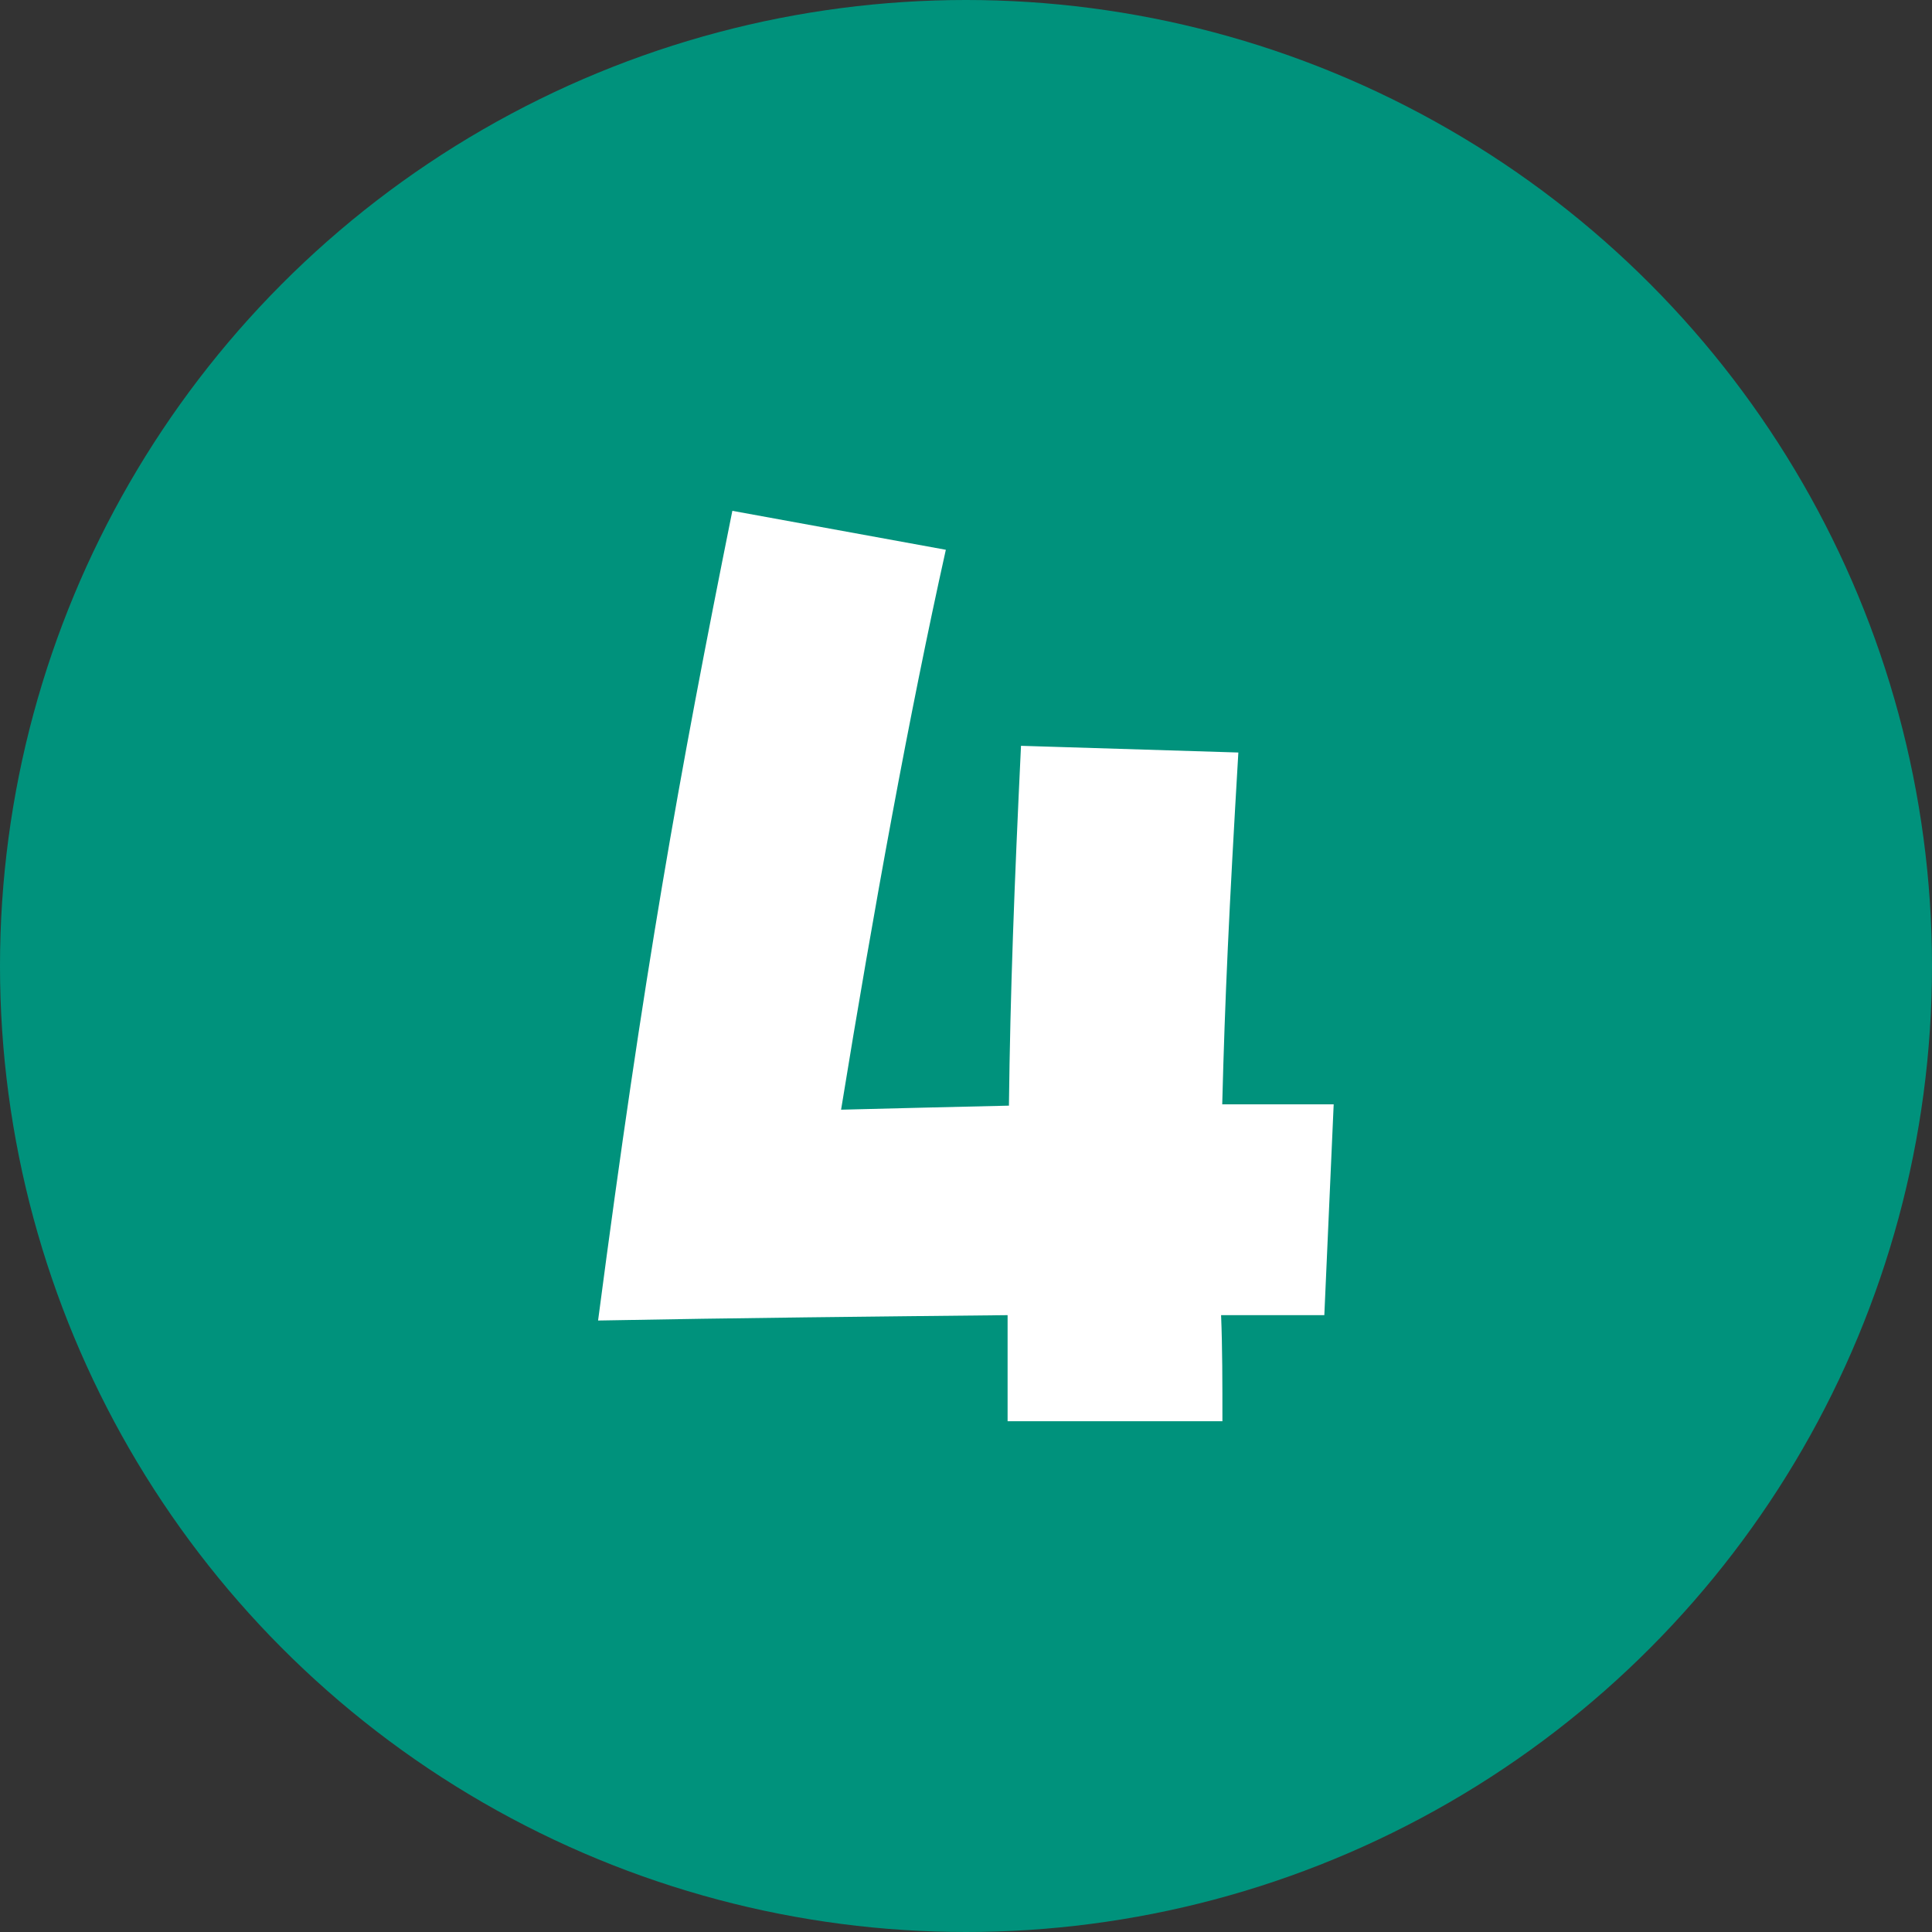
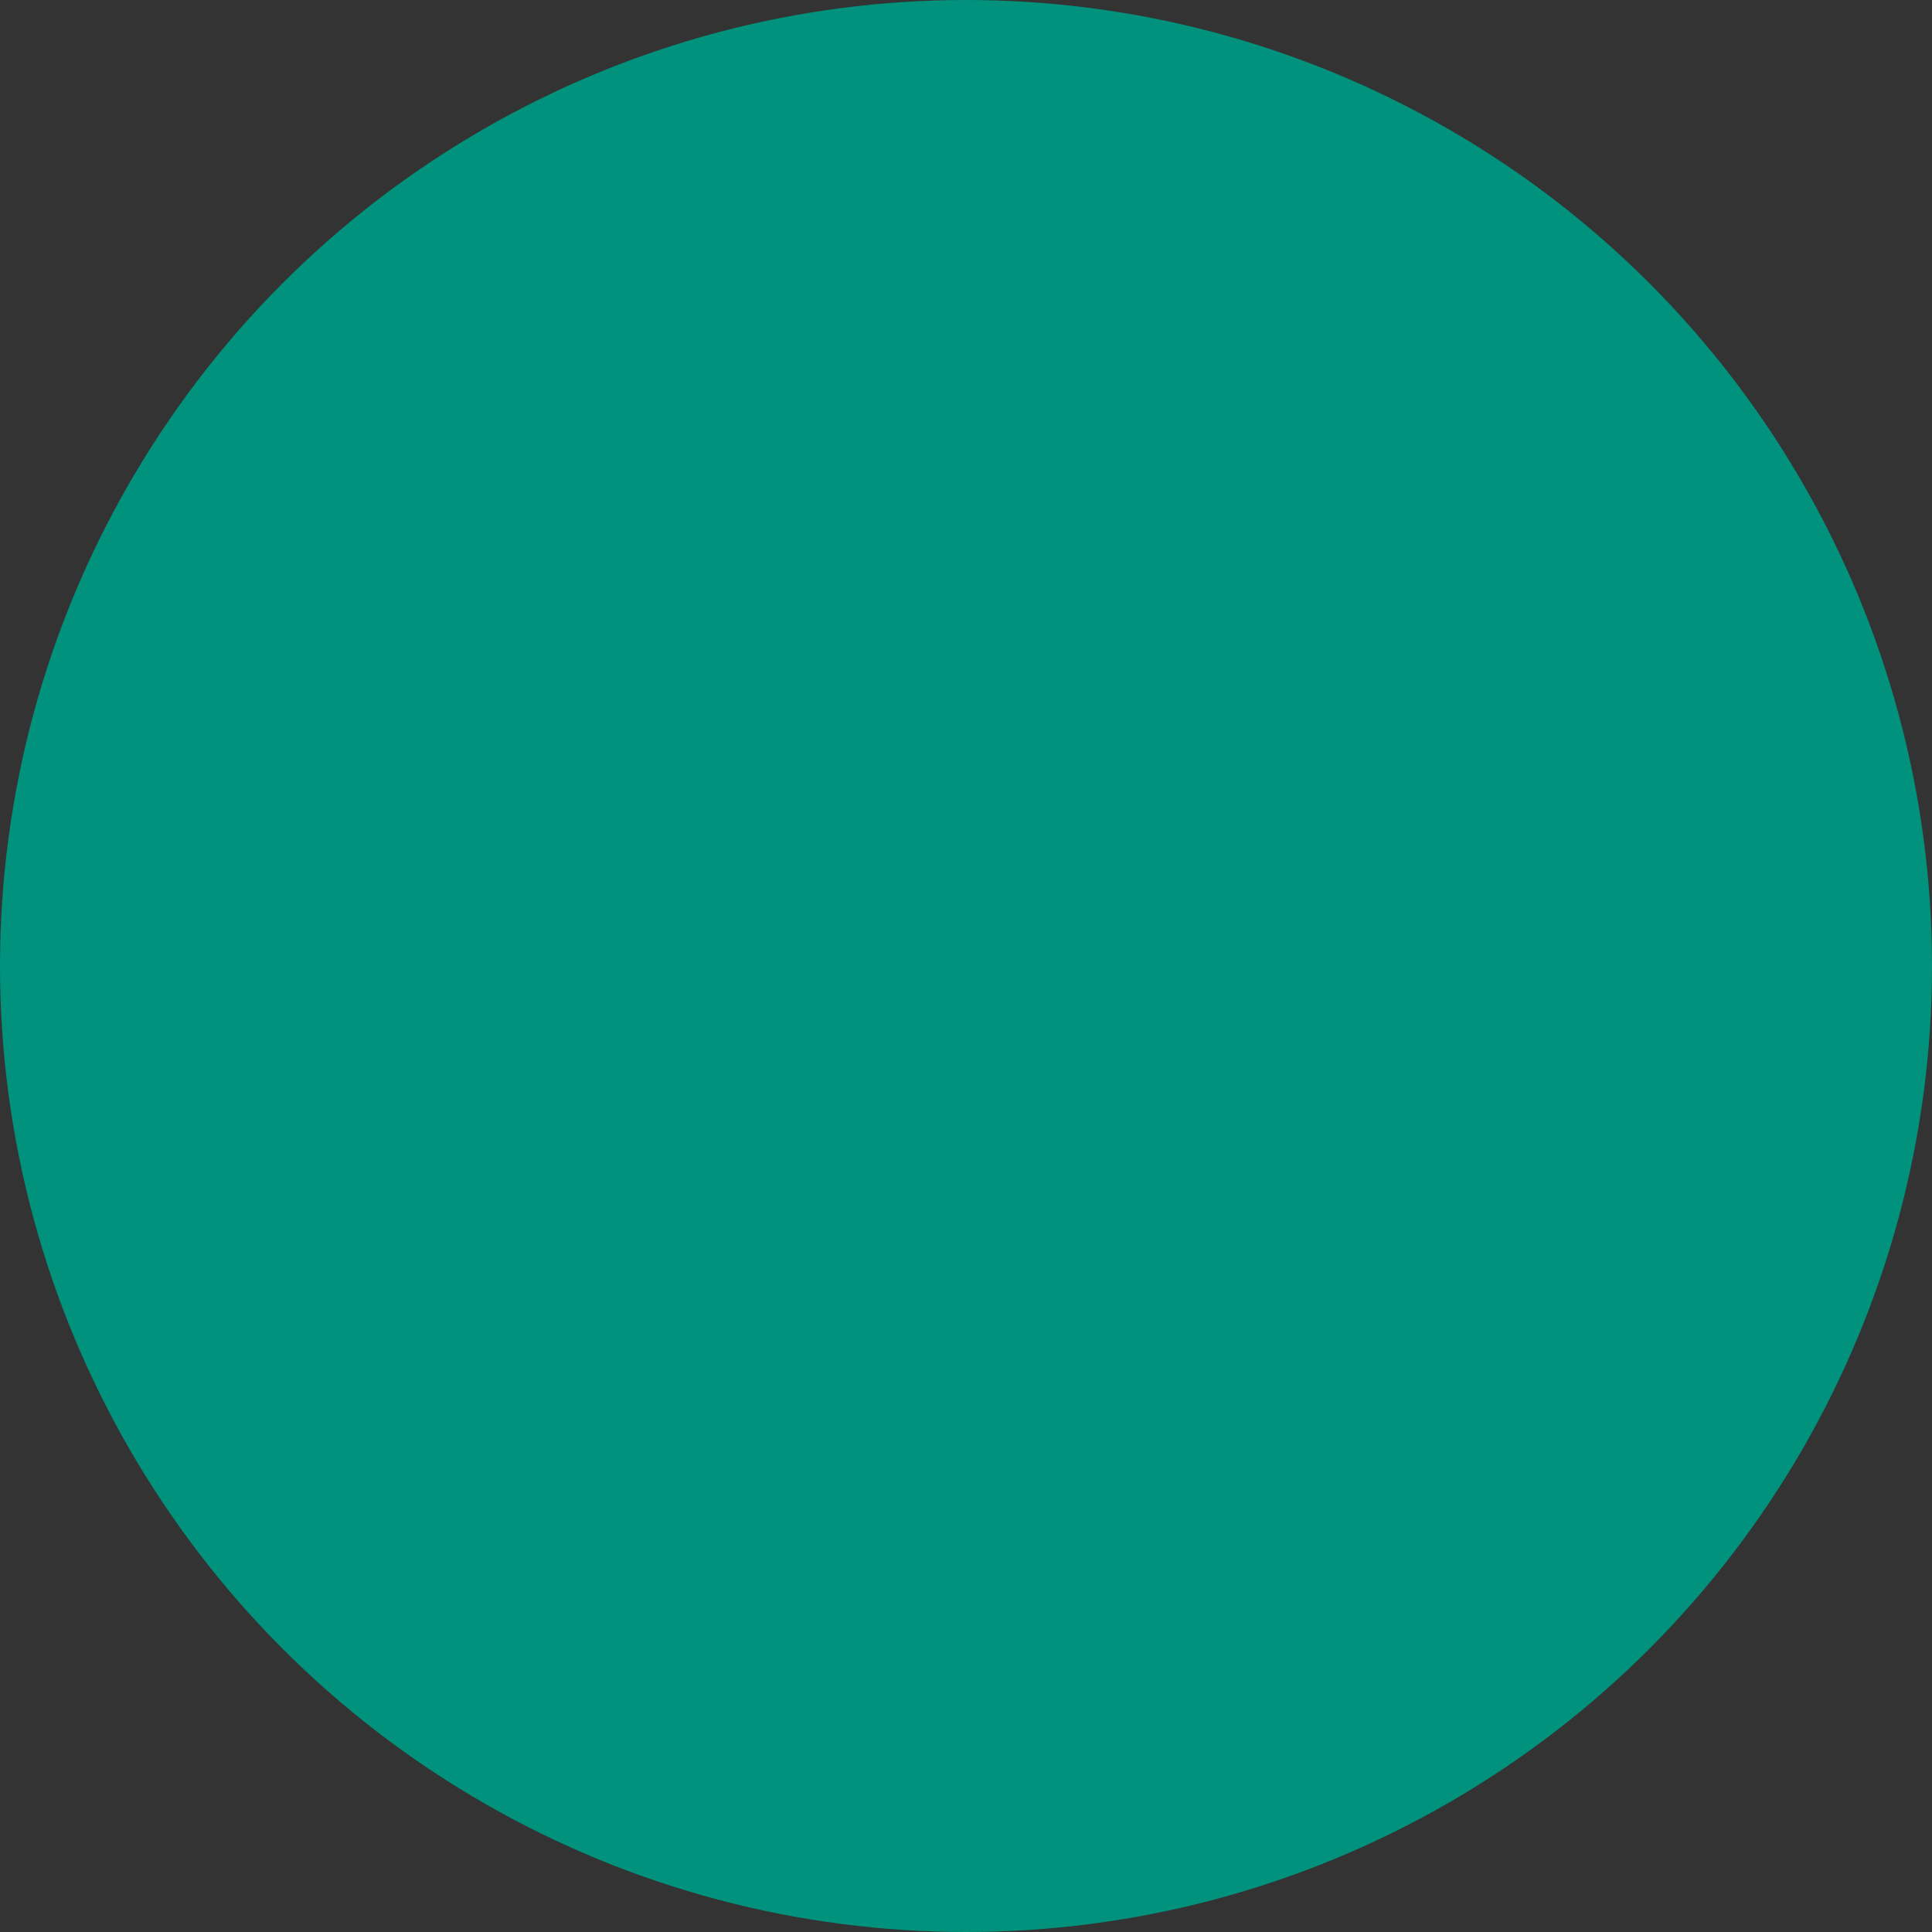
<svg xmlns="http://www.w3.org/2000/svg" width="32" height="32" viewBox="0 0 32 32">
  <rect x="0" y="0" width="32" height="32" fill="#333333" stroke="none" />
  <circle cx="16" cy="16" r="16" fill="#00927c" />
  <g transform="translate(9.906 8.461)">
-     <path d="M2.224,144.394l3.536.645c-.6,2.691-1.2,5.983-1.735,9.274.89-.023,1.824-.045,2.78-.067.022-1.868.089-3.647.2-5.96l3.6.111c-.155,2.624-.222,4.07-.267,5.827h1.846l-.155,3.492H10.319c.022.534.022,1.112.022,1.757H6.783v-1.757c-2.179.023-4.47.045-6.783.089.756-5.76,1.334-8.985,2.224-13.411" transform="translate(0 -144.394)" fill="#fff" />
-   </g>
+     </g>
</svg>